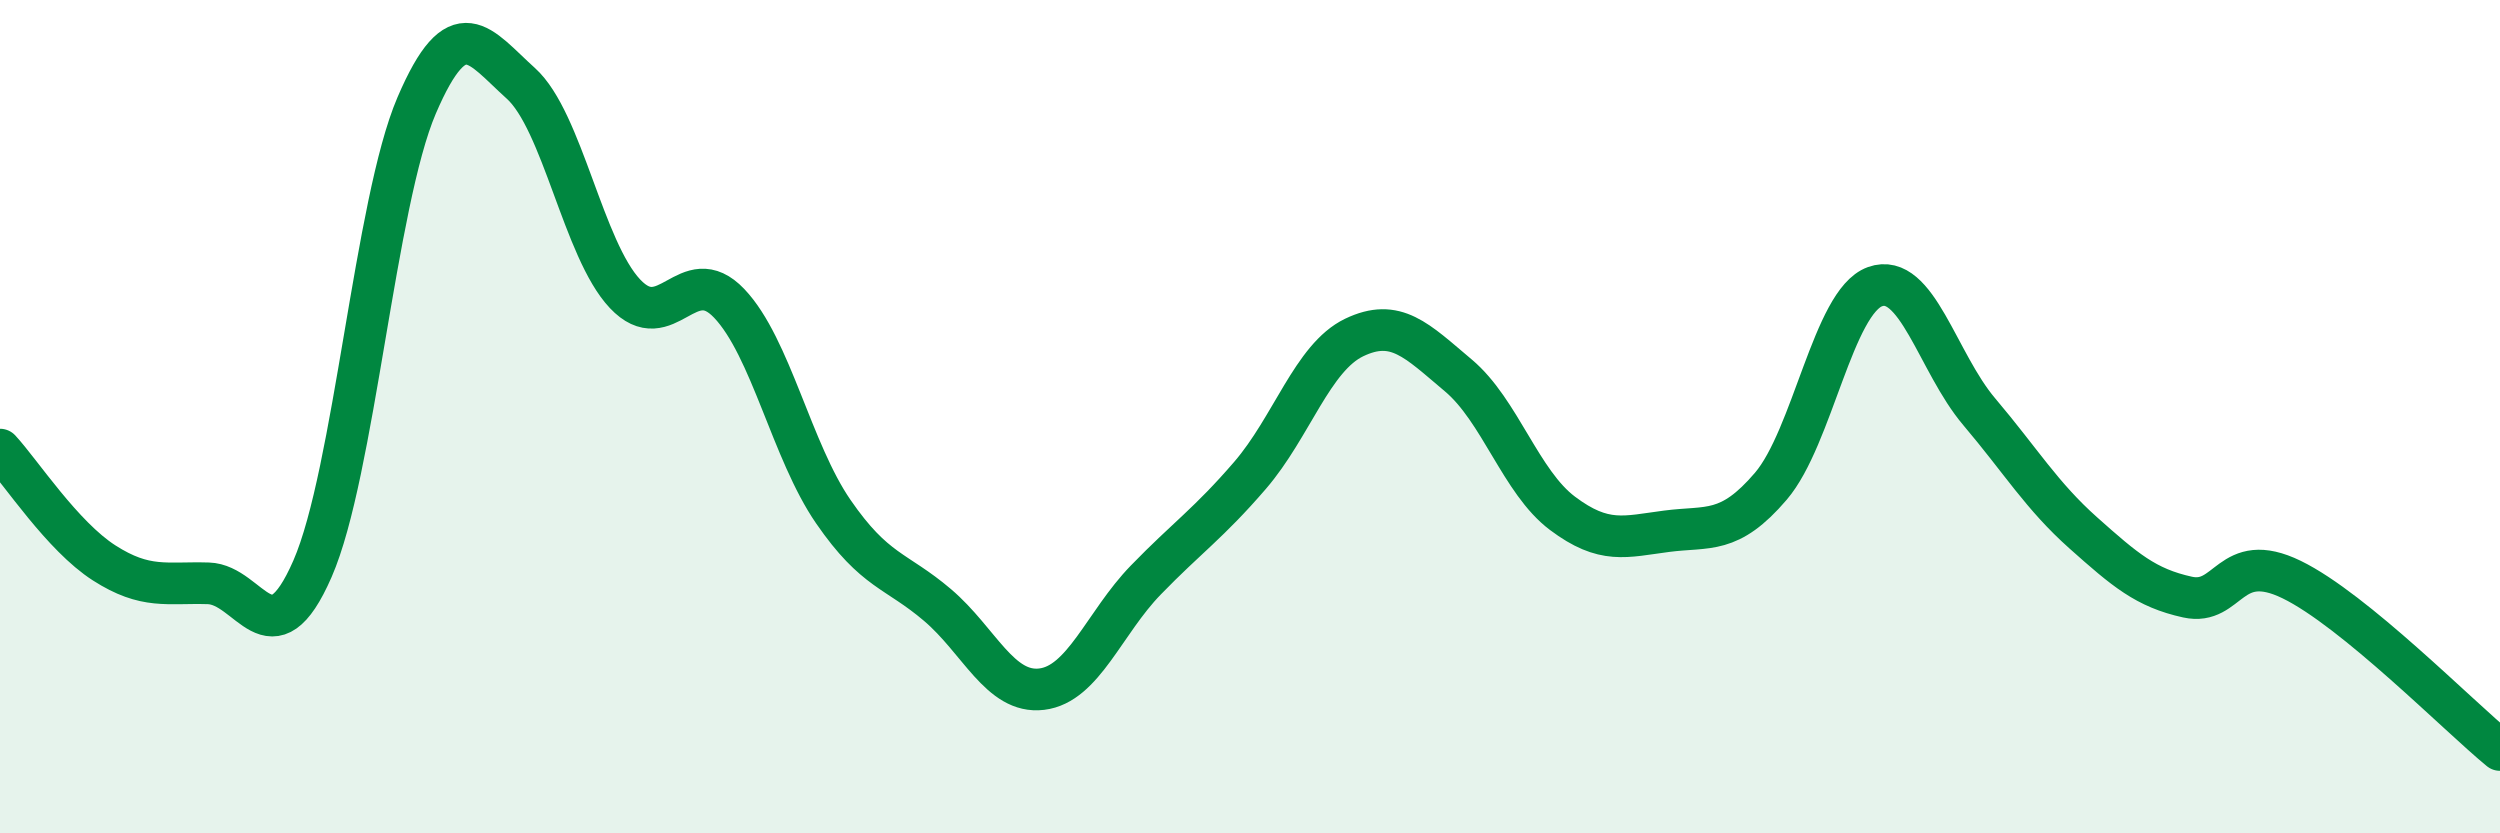
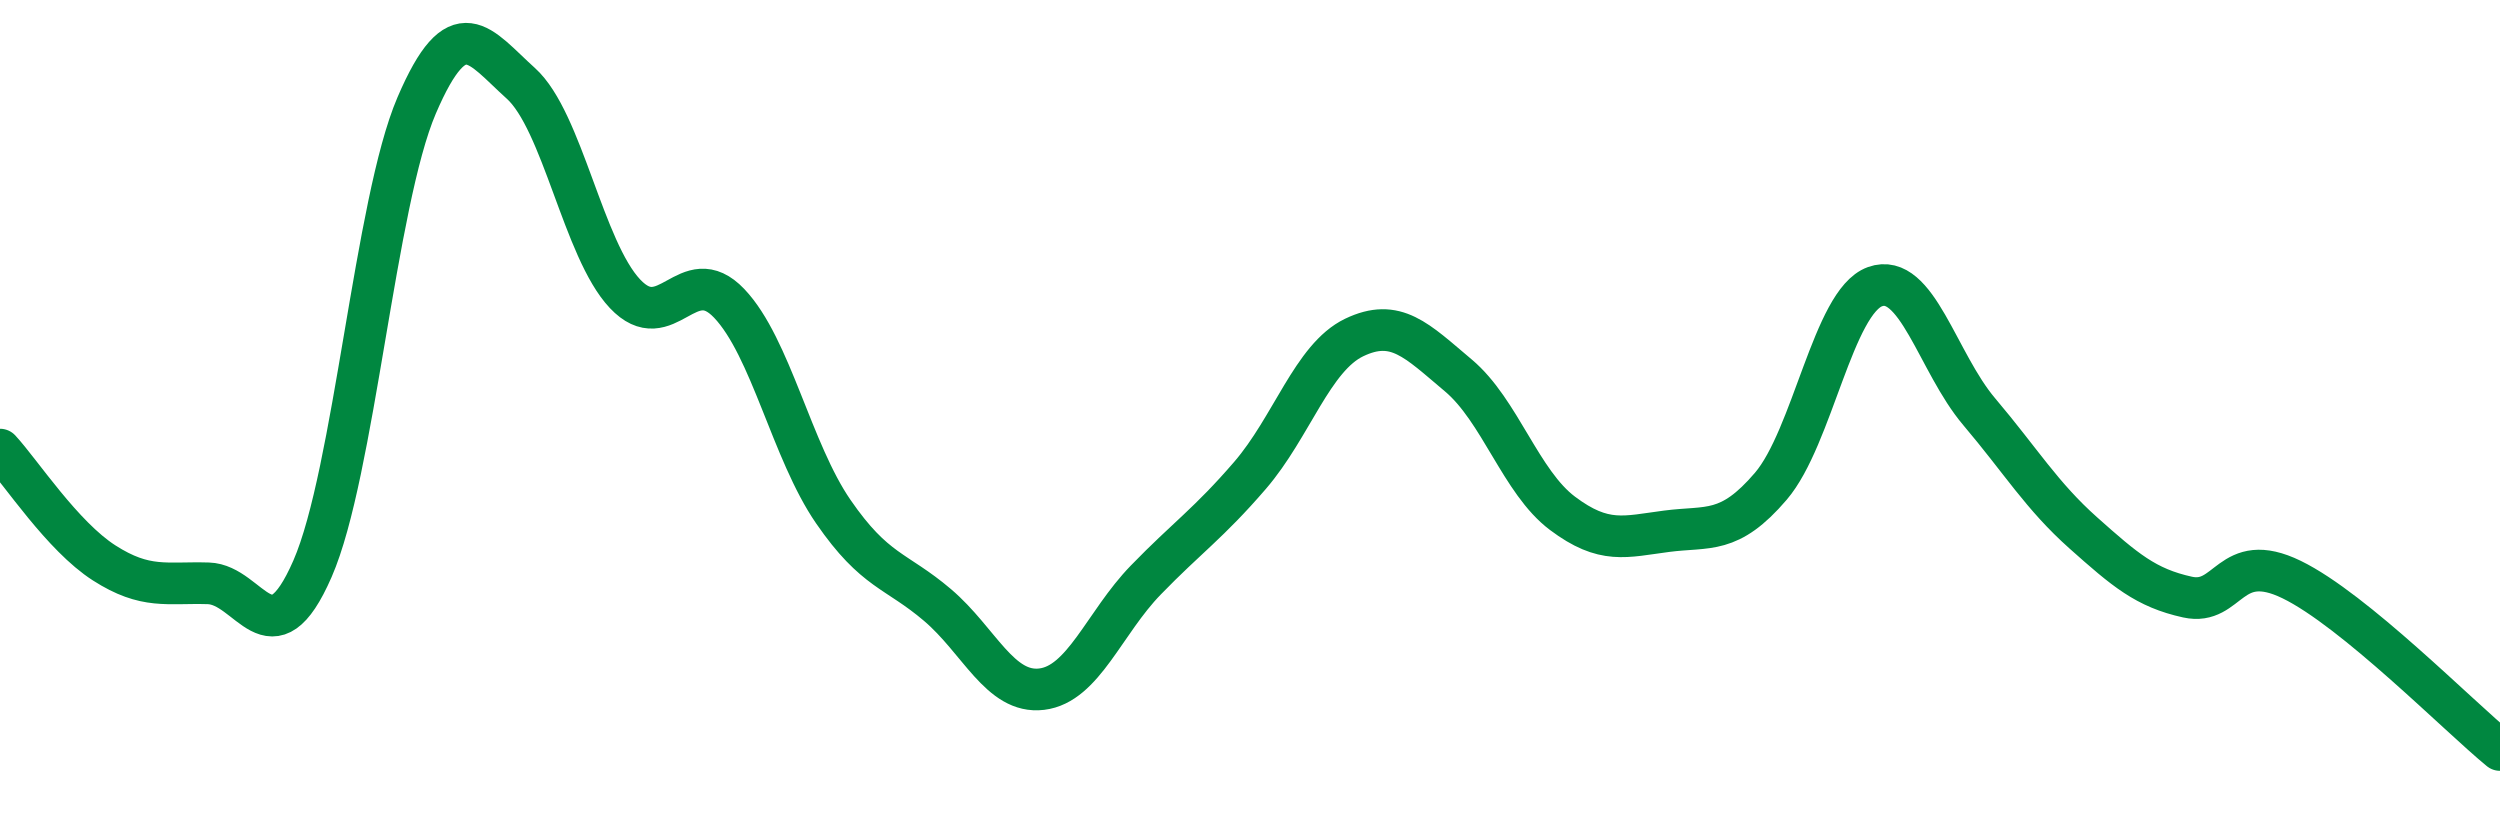
<svg xmlns="http://www.w3.org/2000/svg" width="60" height="20" viewBox="0 0 60 20">
-   <path d="M 0,10.79 C 0.5,11.33 1.5,12.87 2.5,13.51 C 3.5,14.15 4,13.97 5,14 C 6,14.03 6.5,15.94 7.5,13.65 C 8.5,11.36 9,4.86 10,2.53 C 11,0.2 11.5,1.1 12.5,2 C 13.5,2.9 14,5.99 15,7.05 C 16,8.11 16.5,6.23 17.5,7.28 C 18.5,8.33 19,10.83 20,12.28 C 21,13.73 21.5,13.67 22.5,14.52 C 23.5,15.37 24,16.66 25,16.54 C 26,16.42 26.5,14.95 27.5,13.92 C 28.5,12.89 29,12.57 30,11.41 C 31,10.25 31.5,8.58 32.5,8.1 C 33.5,7.62 34,8.17 35,9.01 C 36,9.85 36.5,11.57 37.5,12.32 C 38.5,13.07 39,12.88 40,12.75 C 41,12.62 41.5,12.84 42.5,11.67 C 43.5,10.5 44,7.24 45,6.88 C 46,6.52 46.5,8.7 47.5,9.88 C 48.5,11.06 49,11.9 50,12.79 C 51,13.68 51.5,14.11 52.5,14.33 C 53.5,14.55 53.5,13.18 55,13.91 C 56.5,14.64 59,17.18 60,18L60 20L0 20Z" fill="#008740" opacity="0.1" stroke-linecap="round" stroke-linejoin="round" />
  <path d="M 0,10.79 C 0.5,11.33 1.5,12.87 2.5,13.51 C 3.5,14.15 4,13.97 5,14 C 6,14.03 6.5,15.94 7.5,13.65 C 8.5,11.36 9,4.86 10,2.53 C 11,0.2 11.5,1.1 12.5,2 C 13.5,2.9 14,5.99 15,7.05 C 16,8.11 16.5,6.23 17.5,7.28 C 18.5,8.33 19,10.83 20,12.28 C 21,13.73 21.5,13.67 22.5,14.52 C 23.5,15.37 24,16.66 25,16.54 C 26,16.42 26.5,14.95 27.5,13.92 C 28.5,12.89 29,12.57 30,11.41 C 31,10.25 31.5,8.58 32.5,8.1 C 33.5,7.62 34,8.17 35,9.01 C 36,9.85 36.5,11.57 37.5,12.32 C 38.5,13.07 39,12.88 40,12.75 C 41,12.62 41.5,12.84 42.5,11.67 C 43.5,10.5 44,7.24 45,6.88 C 46,6.52 46.5,8.7 47.5,9.88 C 48.5,11.06 49,11.9 50,12.79 C 51,13.68 51.5,14.11 52.5,14.33 C 53.5,14.55 53.5,13.18 55,13.91 C 56.5,14.64 59,17.18 60,18" stroke="#008740" stroke-width="1" fill="none" stroke-linecap="round" stroke-linejoin="round" />
</svg>